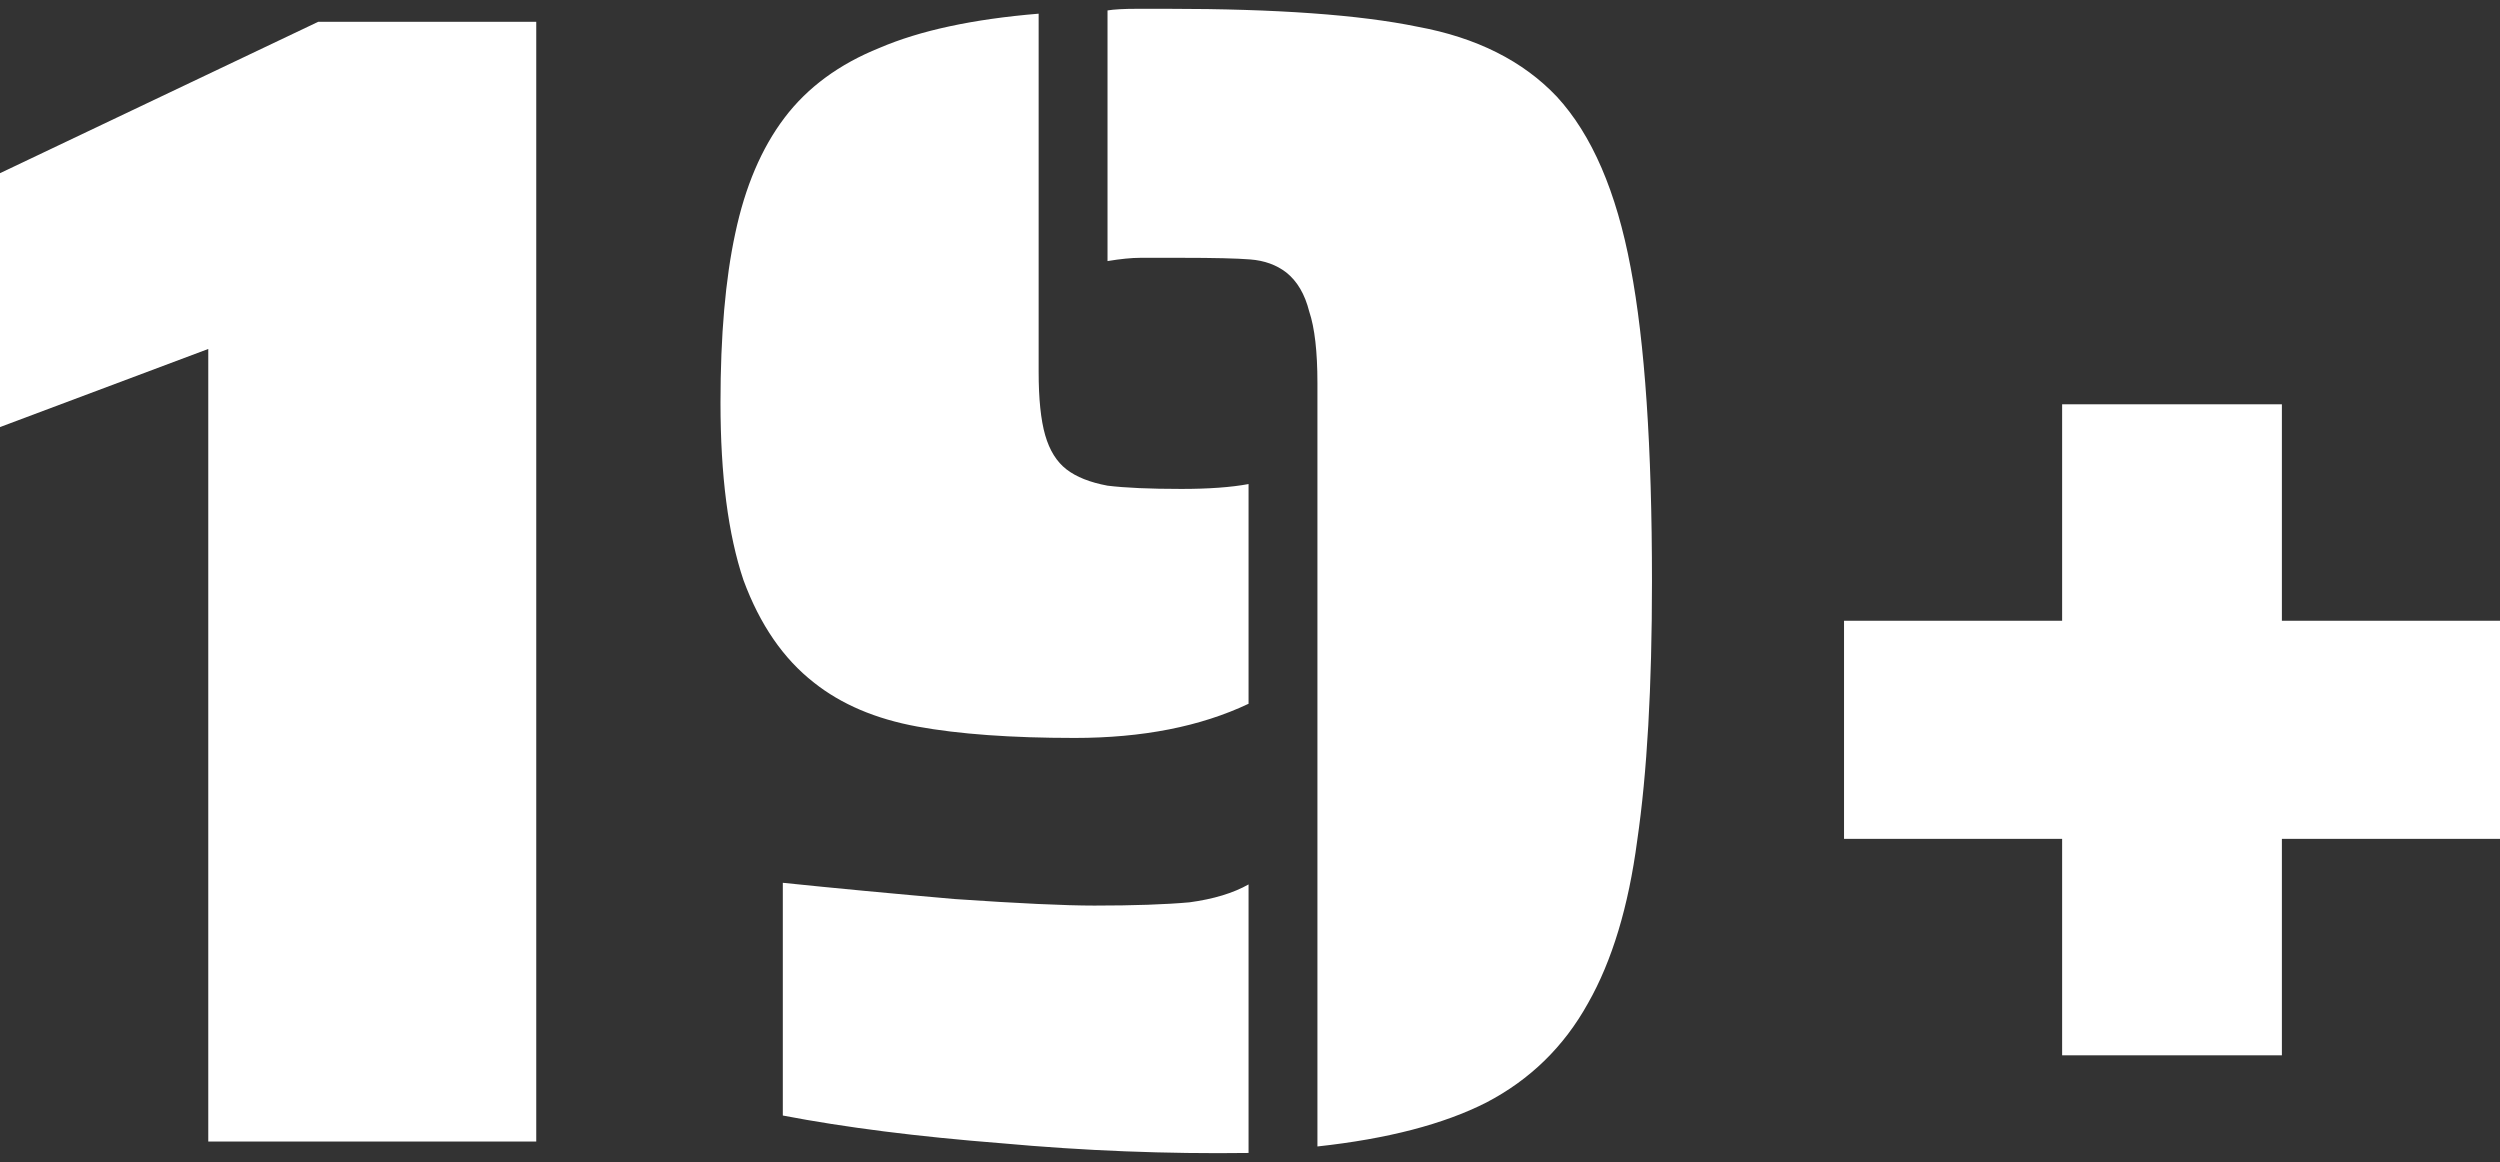
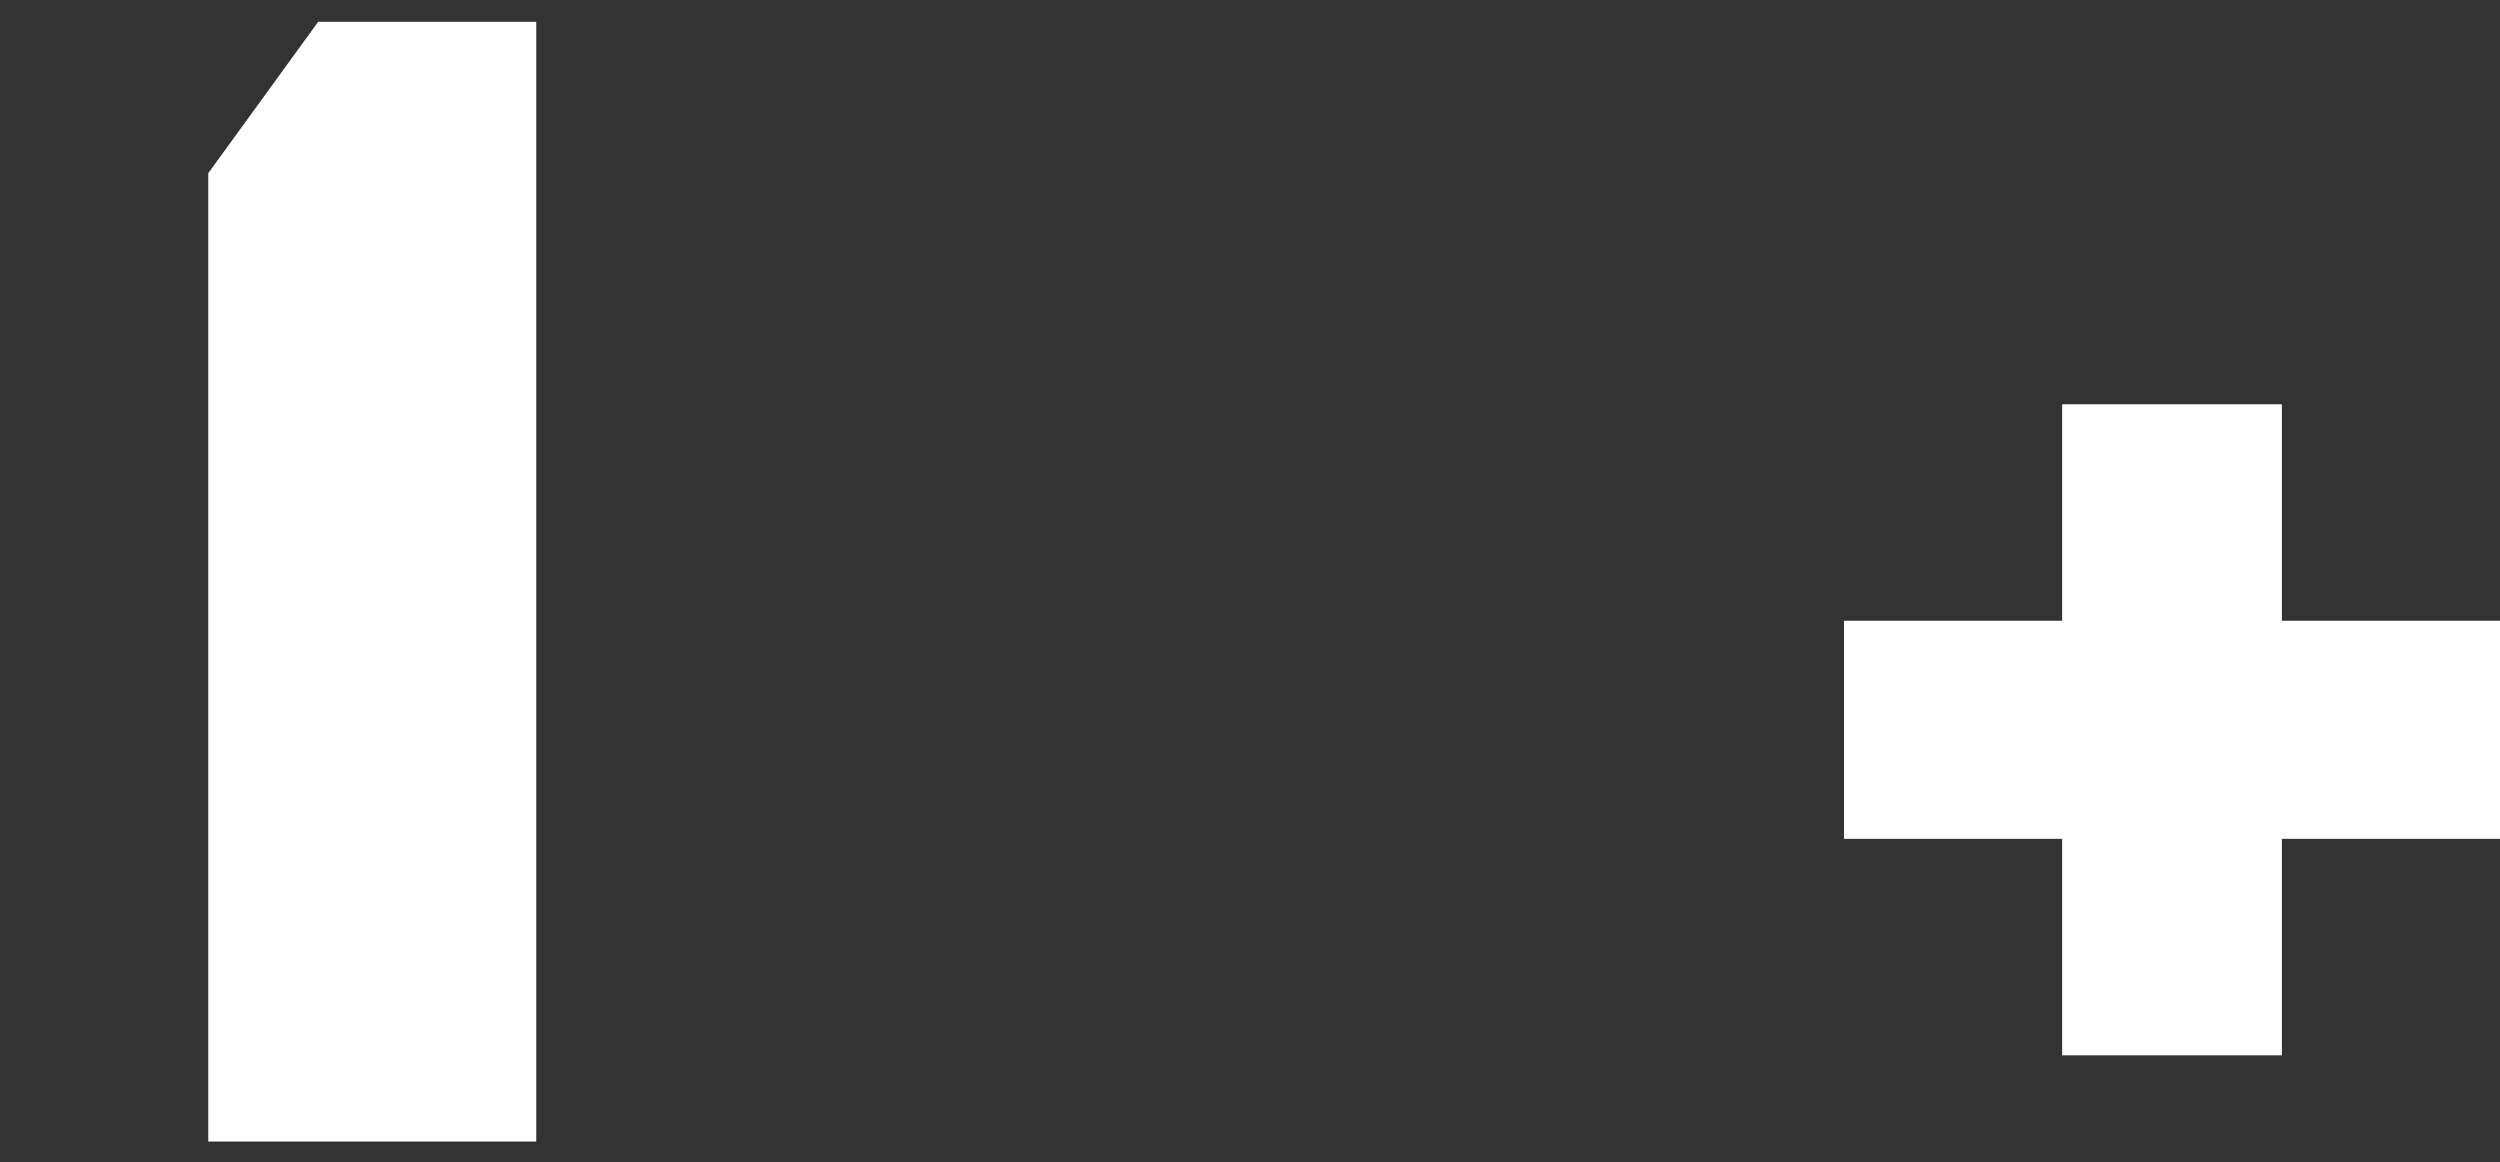
<svg xmlns="http://www.w3.org/2000/svg" width="142" height="66" viewBox="0 0 142 66" fill="none">
  <rect x="0" y="0" width="142" height="66" fill="#333333" stroke="none" />
  <g id="19+">
-     <path d="M11.83 19.821L0 24.258V9.837L18.071 1.24H30.459V64.841H11.83V19.821Z" fill="white" />
-     <path d="M74.83 21.762C74.83 19.975 74.675 18.619 74.364 17.695C74.116 16.709 73.681 15.969 73.06 15.476C72.501 15.045 71.818 14.798 71.011 14.736C70.266 14.675 68.962 14.644 67.099 14.644H64.77C64.273 14.644 63.652 14.706 62.907 14.829V0.592C63.28 0.531 63.839 0.5 64.584 0.5H66.353C72.501 0.5 77.221 0.839 80.512 1.517C83.865 2.133 86.505 3.458 88.43 5.492C90.417 7.649 91.814 10.885 92.621 15.199C93.429 19.451 93.832 25.398 93.832 33.04C93.832 39.019 93.553 43.918 92.994 47.739C92.497 51.498 91.566 54.58 90.199 56.984C88.833 59.449 86.908 61.328 84.424 62.623C82.002 63.855 78.804 64.687 74.83 65.119V21.762ZM61.044 41.915C57.442 41.915 54.462 41.699 52.102 41.268C49.742 40.837 47.786 40.005 46.233 38.772C44.495 37.416 43.16 35.475 42.228 32.948C41.359 30.36 40.924 27.001 40.924 22.872C40.924 19.05 41.203 15.846 41.762 13.257C42.321 10.607 43.253 8.419 44.557 6.694C45.861 4.968 47.662 3.643 49.959 2.719C52.257 1.733 55.269 1.085 58.995 0.777V21.115C58.995 22.656 59.119 23.858 59.367 24.72C59.616 25.583 60.019 26.23 60.578 26.662C61.137 27.093 61.913 27.401 62.907 27.586C63.901 27.709 65.298 27.771 67.099 27.771C68.651 27.771 69.924 27.679 70.918 27.494V39.974C68.185 41.268 64.894 41.915 61.044 41.915ZM70.918 65.488C66.26 65.55 61.572 65.365 56.852 64.934C52.133 64.564 48.003 64.04 44.464 63.362V50.143C47.444 50.451 50.705 50.759 54.244 51.067C57.846 51.314 60.485 51.437 62.162 51.437C64.397 51.437 66.198 51.375 67.564 51.252C68.931 51.067 70.048 50.728 70.918 50.235V65.488Z" fill="white" />
+     <path d="M11.83 19.821V9.837L18.071 1.24H30.459V64.841H11.83V19.821Z" fill="white" />
    <path d="M117.129 47.647H104.741V35.259H117.129V22.964H129.611V35.259H142V47.647H129.611V59.942H117.129V47.647Z" fill="white" />
  </g>
</svg>